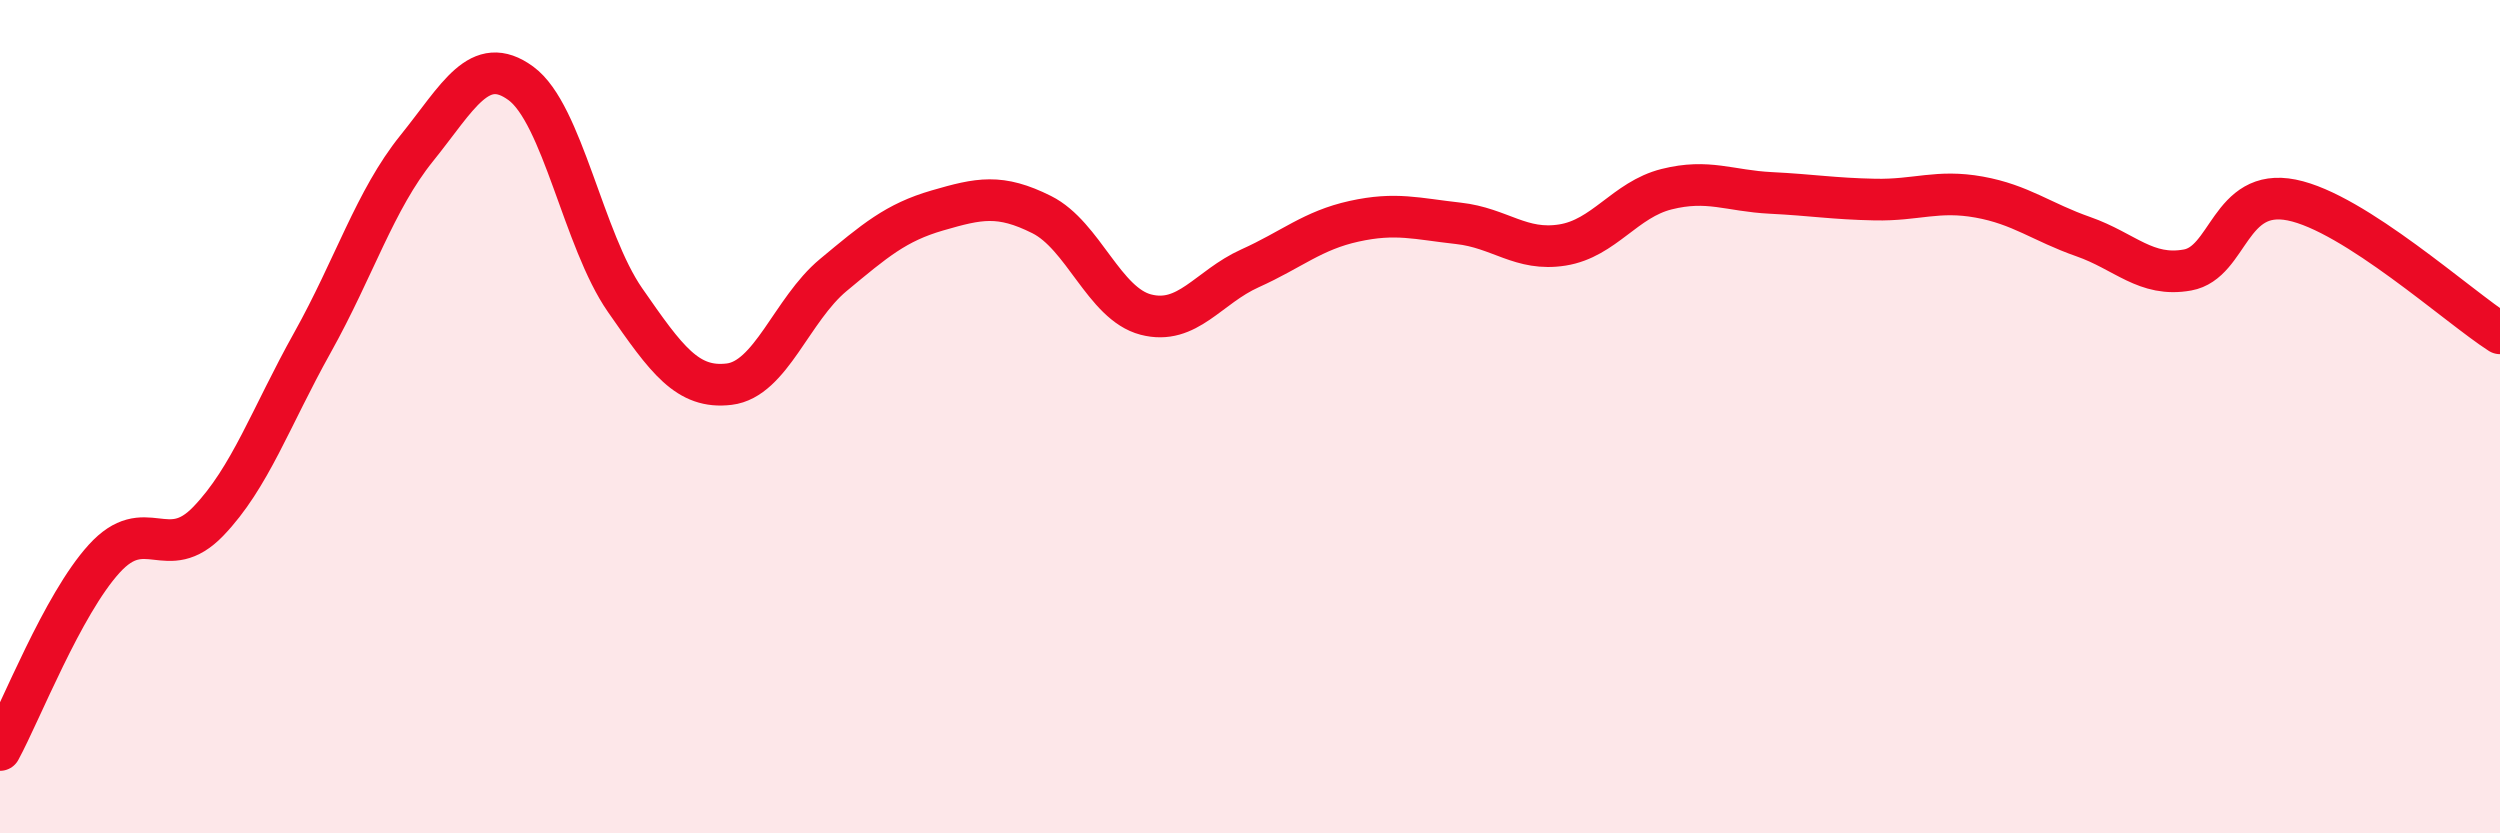
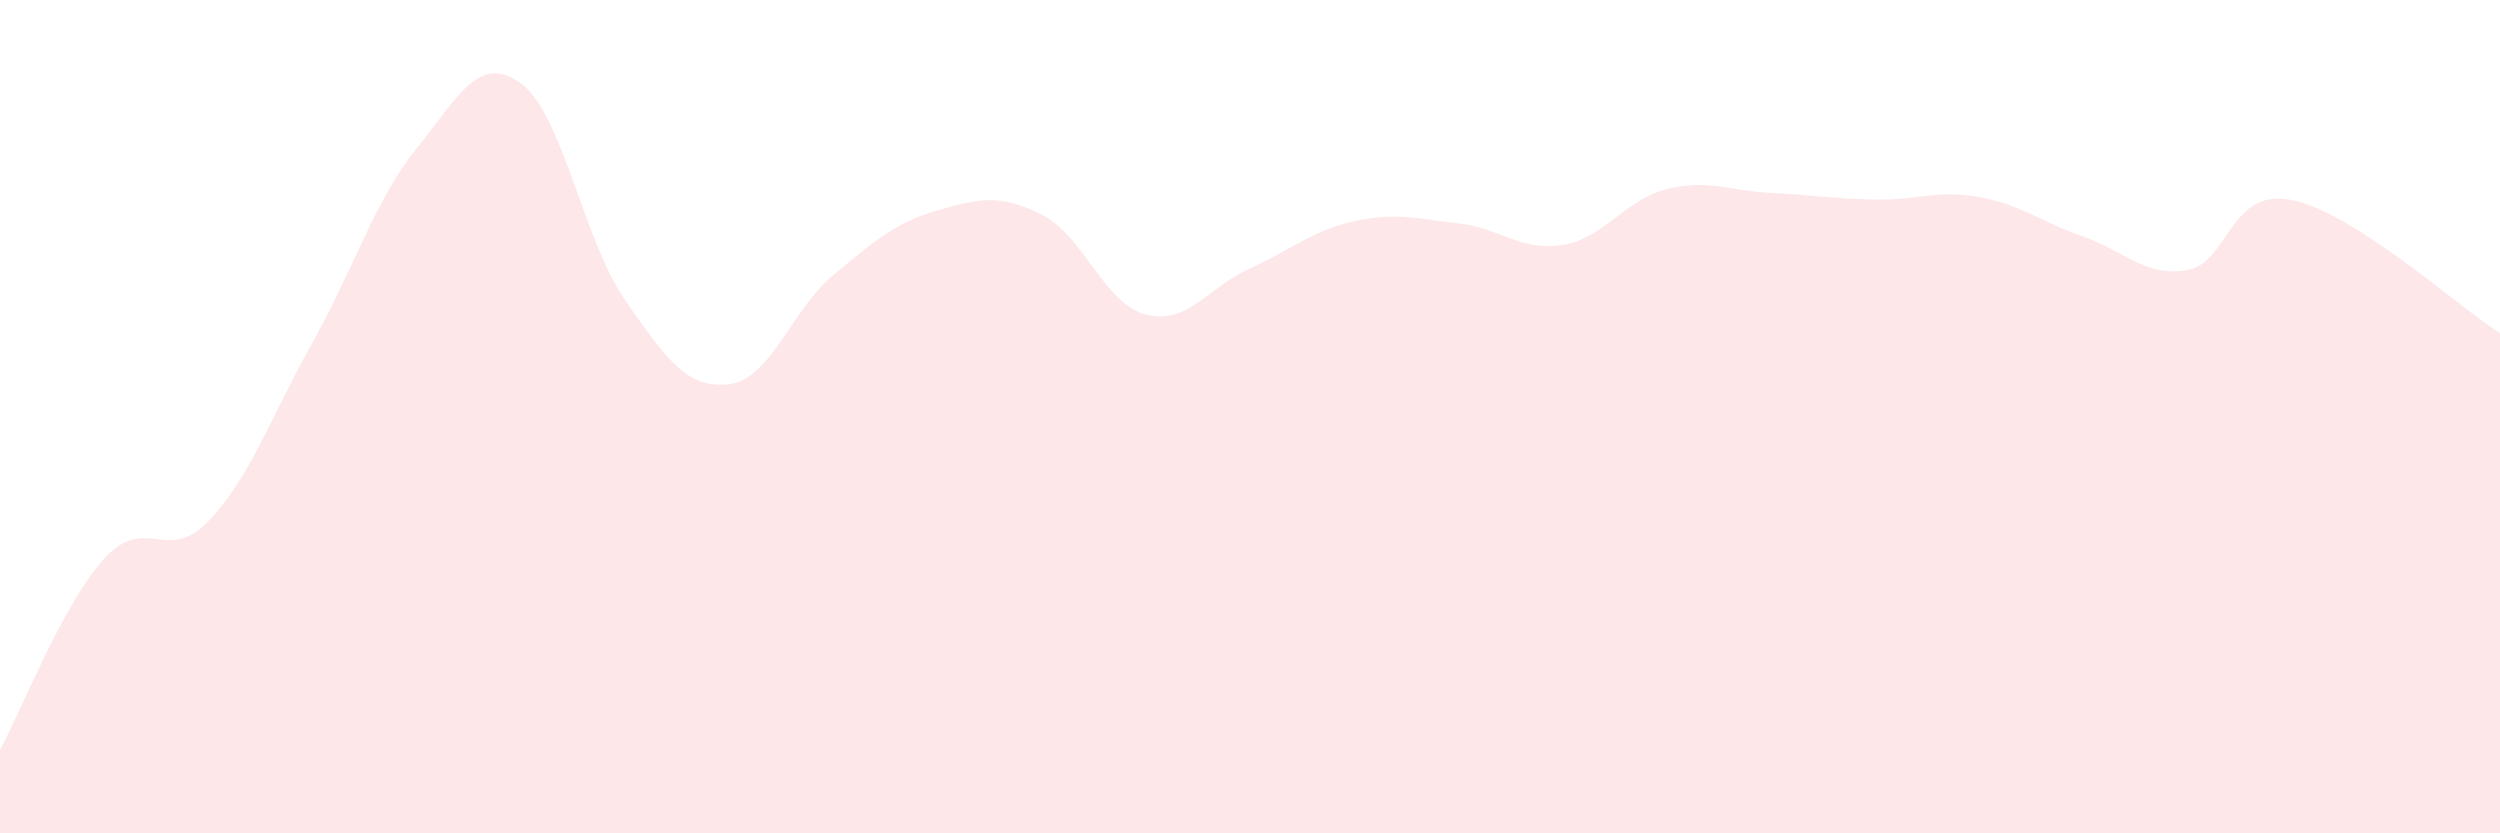
<svg xmlns="http://www.w3.org/2000/svg" width="60" height="20" viewBox="0 0 60 20">
  <path d="M 0,18 C 0.5,17.08 1.5,14.51 2.5,13.41 C 3.5,12.31 4,13.55 5,12.51 C 6,11.47 6.5,10.01 7.5,8.22 C 8.5,6.43 9,4.8 10,3.56 C 11,2.32 11.5,1.27 12.5,2 C 13.5,2.73 14,5.76 15,7.2 C 16,8.64 16.5,9.34 17.5,9.22 C 18.5,9.1 19,7.43 20,6.6 C 21,5.77 21.5,5.34 22.5,5.05 C 23.5,4.76 24,4.65 25,5.15 C 26,5.65 26.5,7.29 27.5,7.55 C 28.5,7.81 29,6.89 30,6.44 C 31,5.99 31.5,5.53 32.5,5.31 C 33.5,5.09 34,5.25 35,5.36 C 36,5.47 36.5,6.04 37.5,5.88 C 38.5,5.72 39,4.79 40,4.54 C 41,4.29 41.5,4.58 42.5,4.63 C 43.5,4.68 44,4.77 45,4.79 C 46,4.81 46.5,4.55 47.5,4.73 C 48.5,4.91 49,5.33 50,5.68 C 51,6.03 51.5,6.66 52.5,6.48 C 53.5,6.3 53.5,4.5 55,4.8 C 56.5,5.1 59,7.36 60,8L60 20L0 20Z" fill="#EB0A25" opacity="0.1" stroke-linecap="round" stroke-linejoin="round" />
-   <path d="M 0,18 C 0.5,17.08 1.5,14.51 2.5,13.41 C 3.5,12.31 4,13.55 5,12.51 C 6,11.47 6.5,10.01 7.5,8.22 C 8.5,6.43 9,4.8 10,3.56 C 11,2.32 11.5,1.27 12.5,2 C 13.5,2.73 14,5.76 15,7.2 C 16,8.64 16.5,9.34 17.5,9.22 C 18.5,9.1 19,7.43 20,6.6 C 21,5.77 21.5,5.34 22.5,5.05 C 23.5,4.76 24,4.65 25,5.15 C 26,5.65 26.5,7.29 27.5,7.55 C 28.5,7.81 29,6.89 30,6.44 C 31,5.99 31.5,5.53 32.5,5.31 C 33.5,5.09 34,5.25 35,5.36 C 36,5.47 36.5,6.04 37.5,5.88 C 38.5,5.72 39,4.79 40,4.54 C 41,4.29 41.5,4.58 42.5,4.63 C 43.5,4.68 44,4.77 45,4.79 C 46,4.81 46.5,4.55 47.5,4.73 C 48.5,4.91 49,5.33 50,5.68 C 51,6.03 51.5,6.66 52.5,6.48 C 53.5,6.3 53.5,4.5 55,4.8 C 56.5,5.1 59,7.36 60,8" stroke="#EB0A25" stroke-width="1" fill="none" stroke-linecap="round" stroke-linejoin="round" />
</svg>